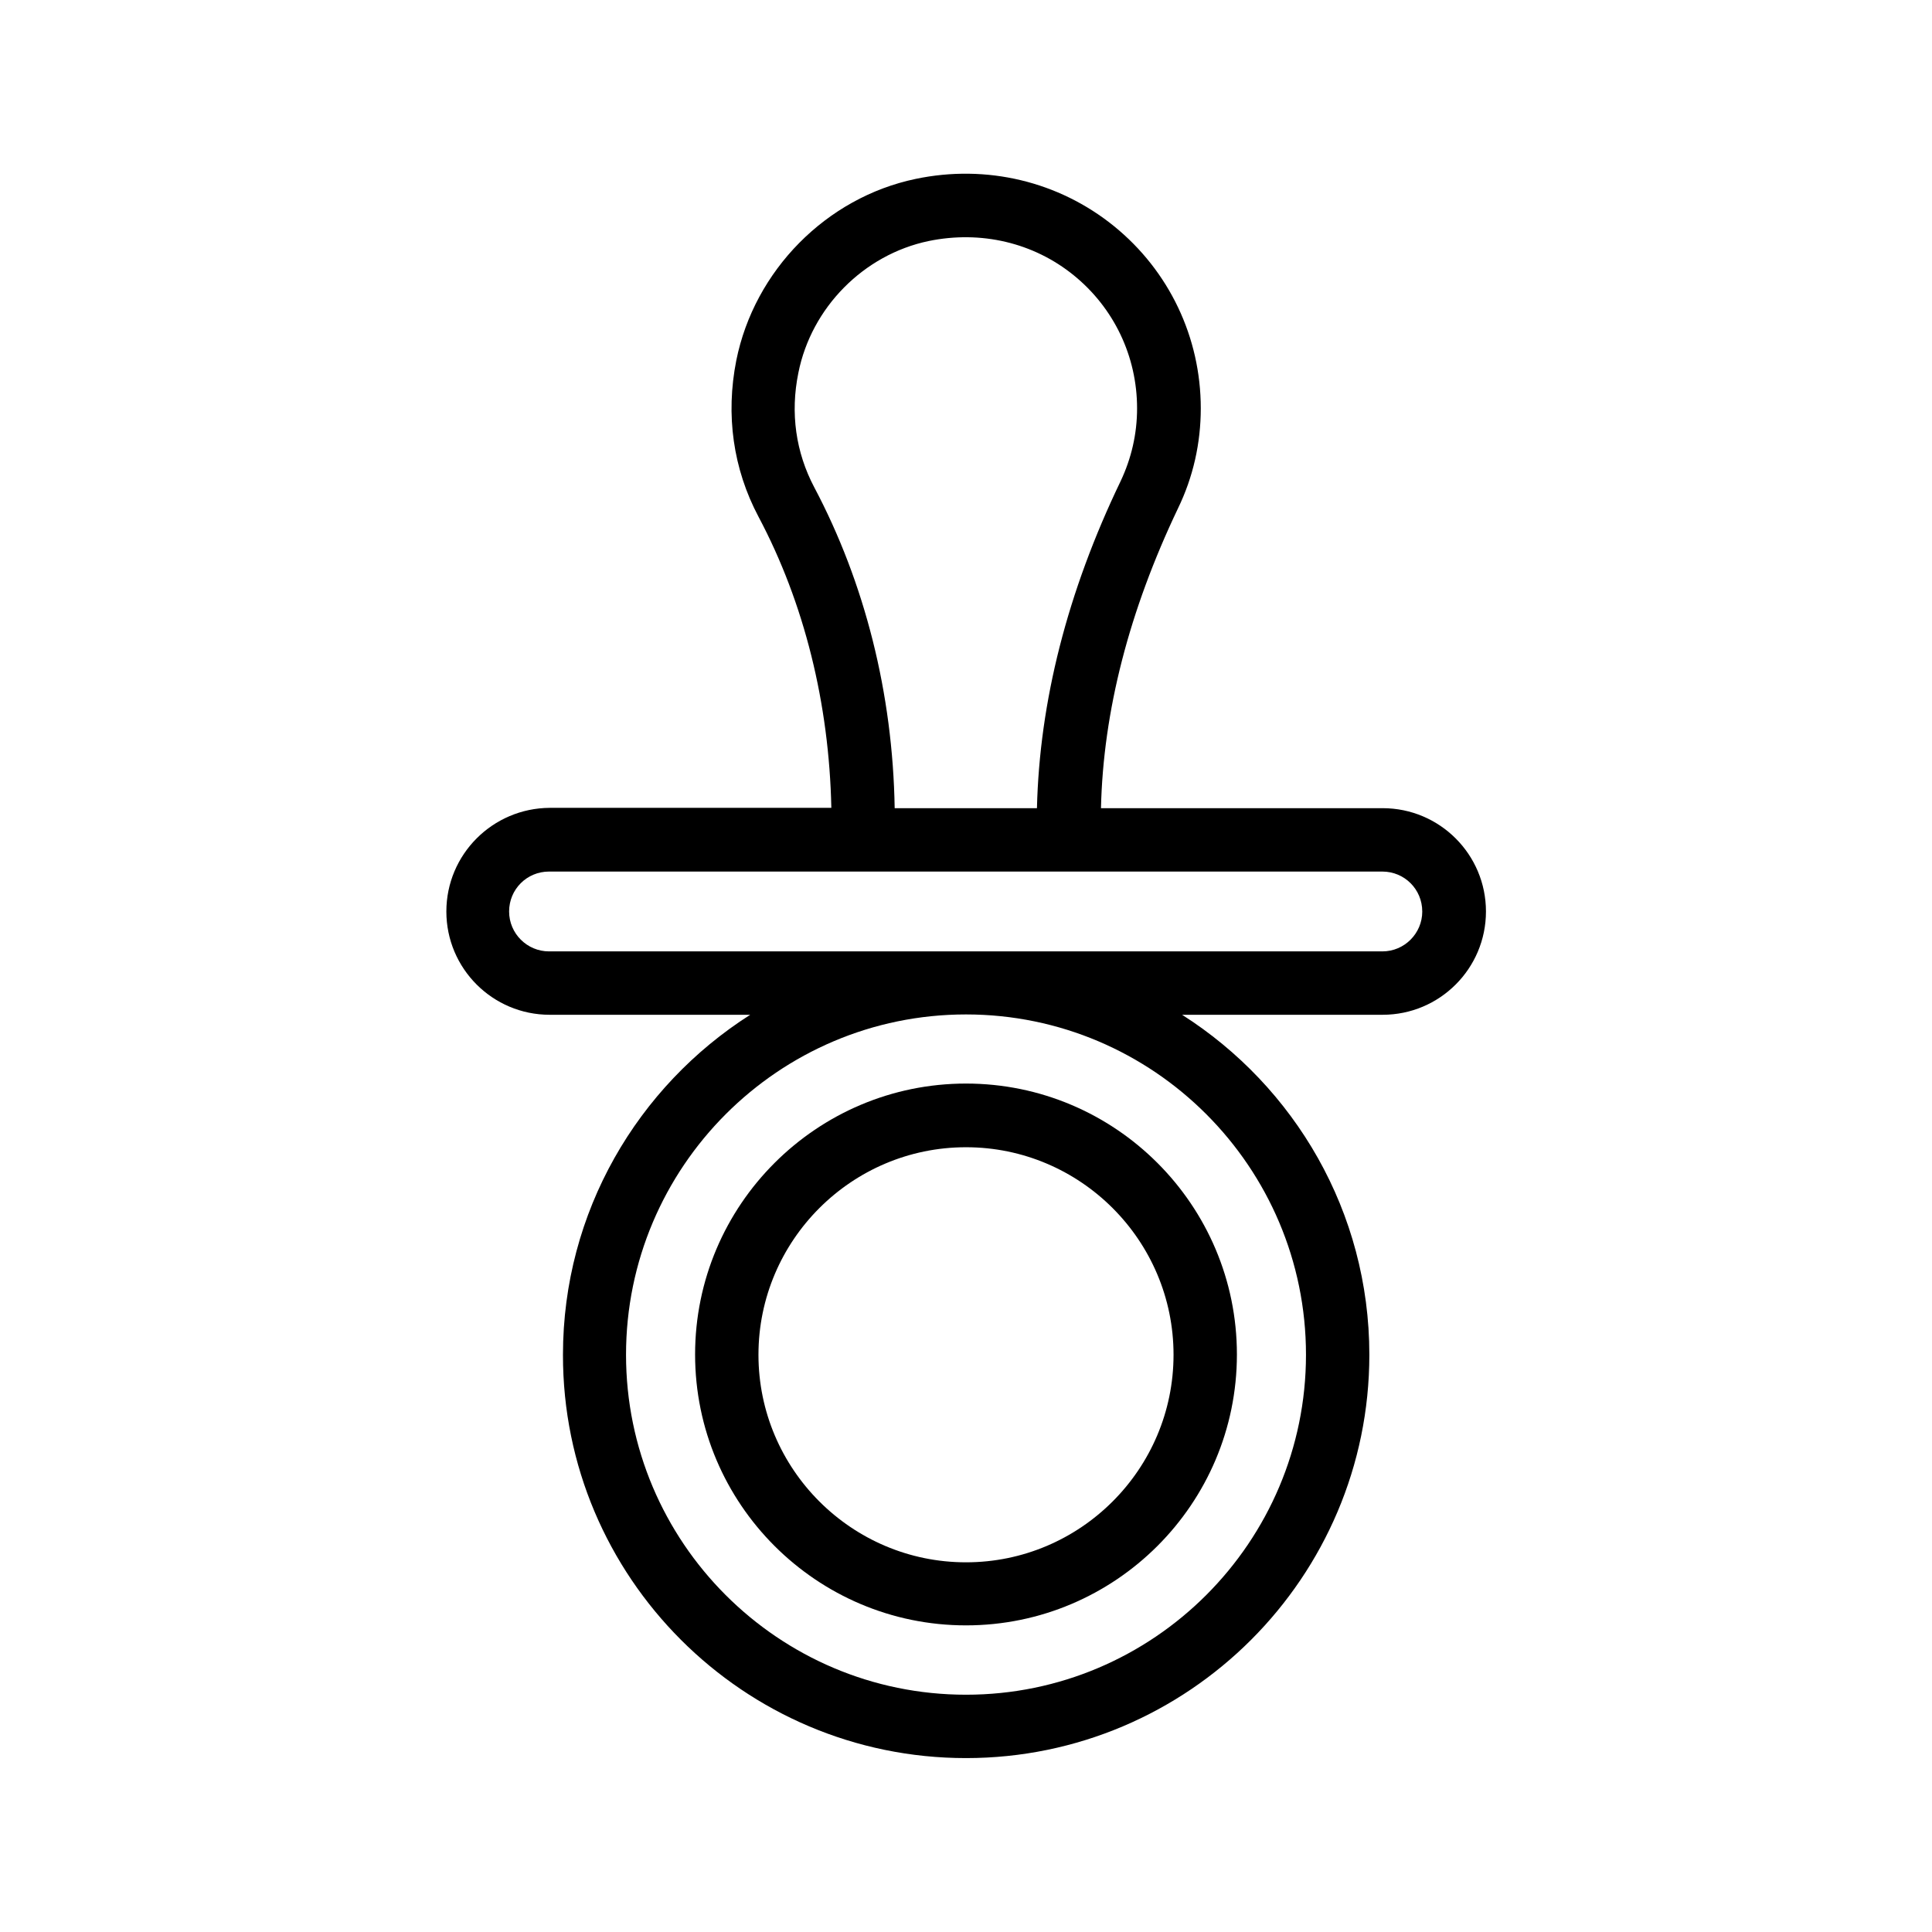
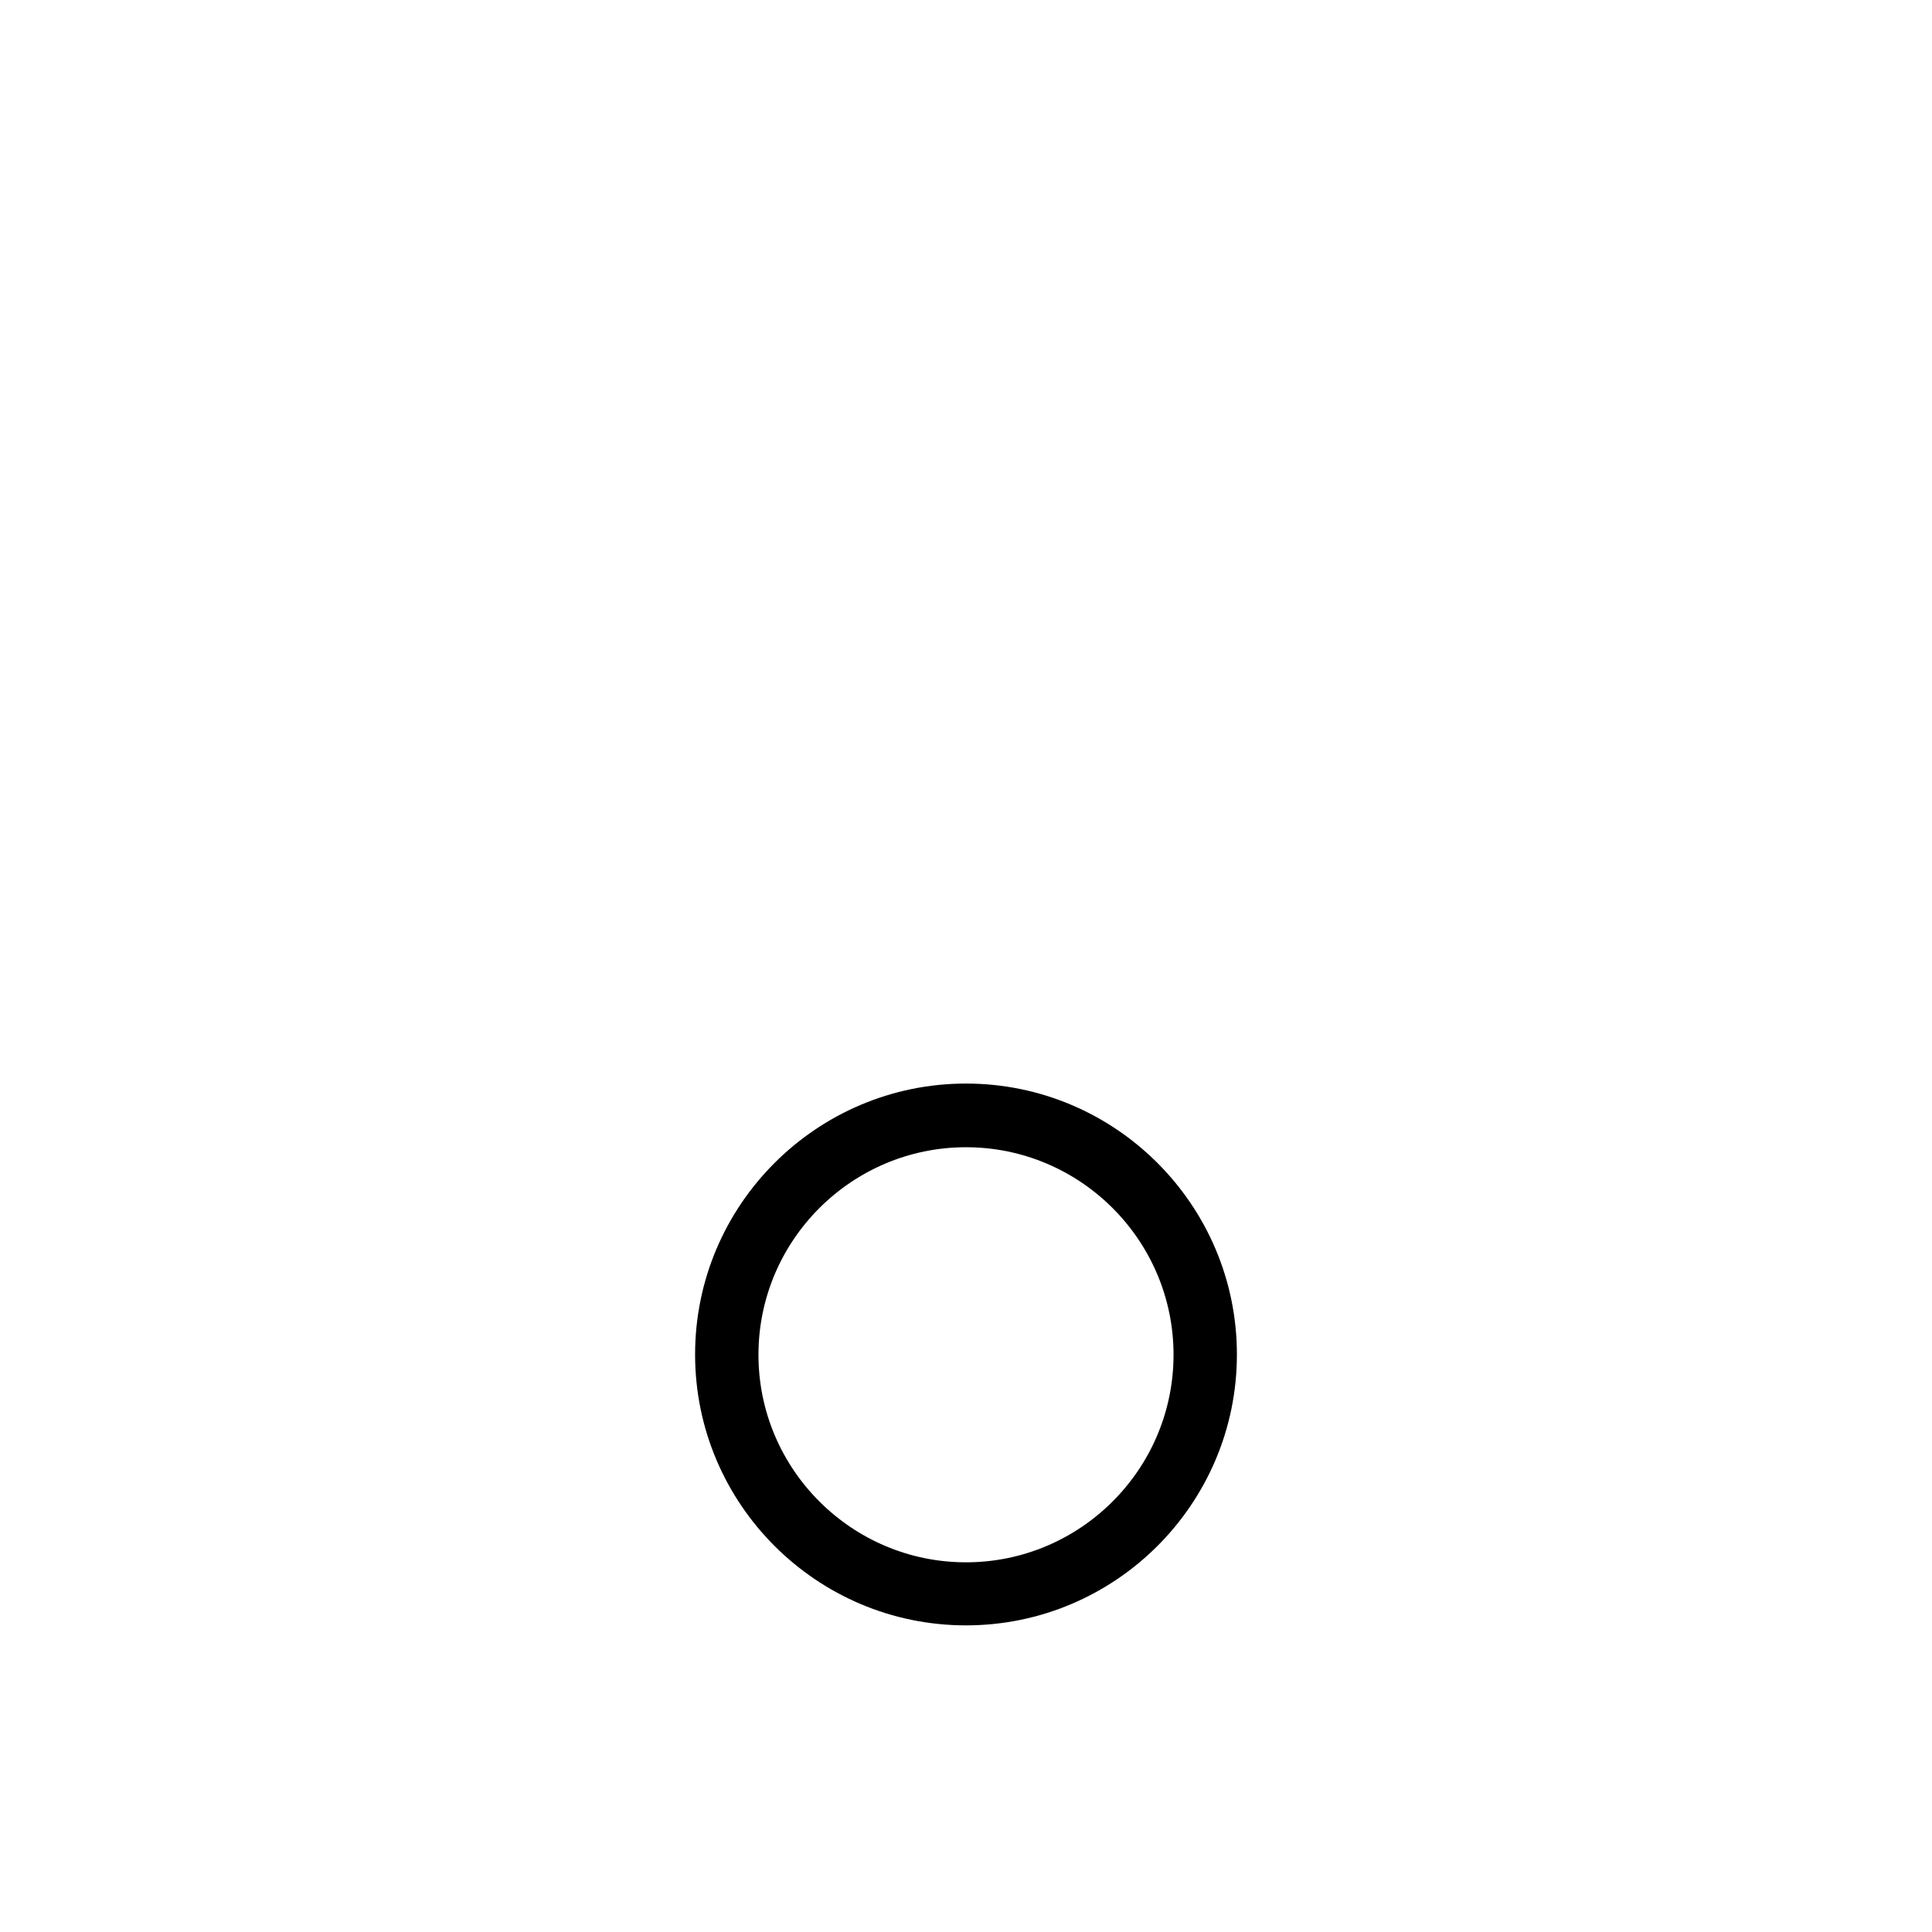
<svg xmlns="http://www.w3.org/2000/svg" fill="#000000" width="800px" height="800px" version="1.1" viewBox="144 144 512 512">
  <g>
-     <path d="m262.29 385.55c0 15.113 12.258 27.375 27.375 27.375h53.152c-29.809 18.977-49.625 52.227-49.625 90.098-0.086 58.945 47.863 106.89 106.81 106.89s106.89-47.945 106.89-106.89c0-37.871-19.816-71.121-49.625-90.098h53.152c15.113 0 27.375-12.258 27.375-27.375 0-15.113-12.258-27.375-27.375-27.375h-74.648c0.586-25.695 7.473-52.312 20.402-79.434 4.031-8.312 6.047-17.297 6.047-26.535 0-18.809-8.398-36.441-23.008-48.281-14.609-11.84-33.754-16.457-52.562-12.512-23.68 4.953-42.738 24.266-47.527 48.113-2.856 14.441-0.84 28.719 5.879 41.395 12.176 22.922 18.727 49.543 19.312 77.168h-74.648c-15.113 0.09-27.375 12.348-27.375 27.461zm227.81 117.47c0 49.625-40.391 90.098-90.098 90.098-49.711 0-90.098-40.391-90.098-90.098 0-49.711 40.387-90.184 90.098-90.184 49.707 0 90.098 40.473 90.098 90.184zm30.816-117.47c0 5.793-4.703 10.578-10.578 10.578h-220.84c-5.793 0-10.578-4.703-10.578-10.578 0-5.879 4.703-10.578 10.578-10.578h220.83c5.879 0 10.582 4.703 10.582 10.578zm-161.14-112.43c-4.871-9.238-6.383-19.648-4.199-30.312 3.441-17.297 17.297-31.32 34.512-34.93 13.855-2.856 27.793 0.418 38.457 9.07 10.664 8.648 16.793 21.496 16.793 35.266 0 6.801-1.512 13.266-4.367 19.312-14.105 29.305-21.496 58.441-22.168 86.656h-37.703c-0.5-30.398-7.891-59.703-21.324-85.062z" />
    <path d="m400 574.74c39.551 0 71.793-32.16 71.793-71.793 0-39.551-32.16-71.793-71.793-71.793-39.551 0-71.793 32.16-71.793 71.793 0 39.633 32.242 71.793 71.793 71.793zm0-126.71c30.312 0 55 24.688 55 55s-24.688 55-55 55-55-24.688-55-55 24.688-55 55-55z" />
  </g>
</svg>